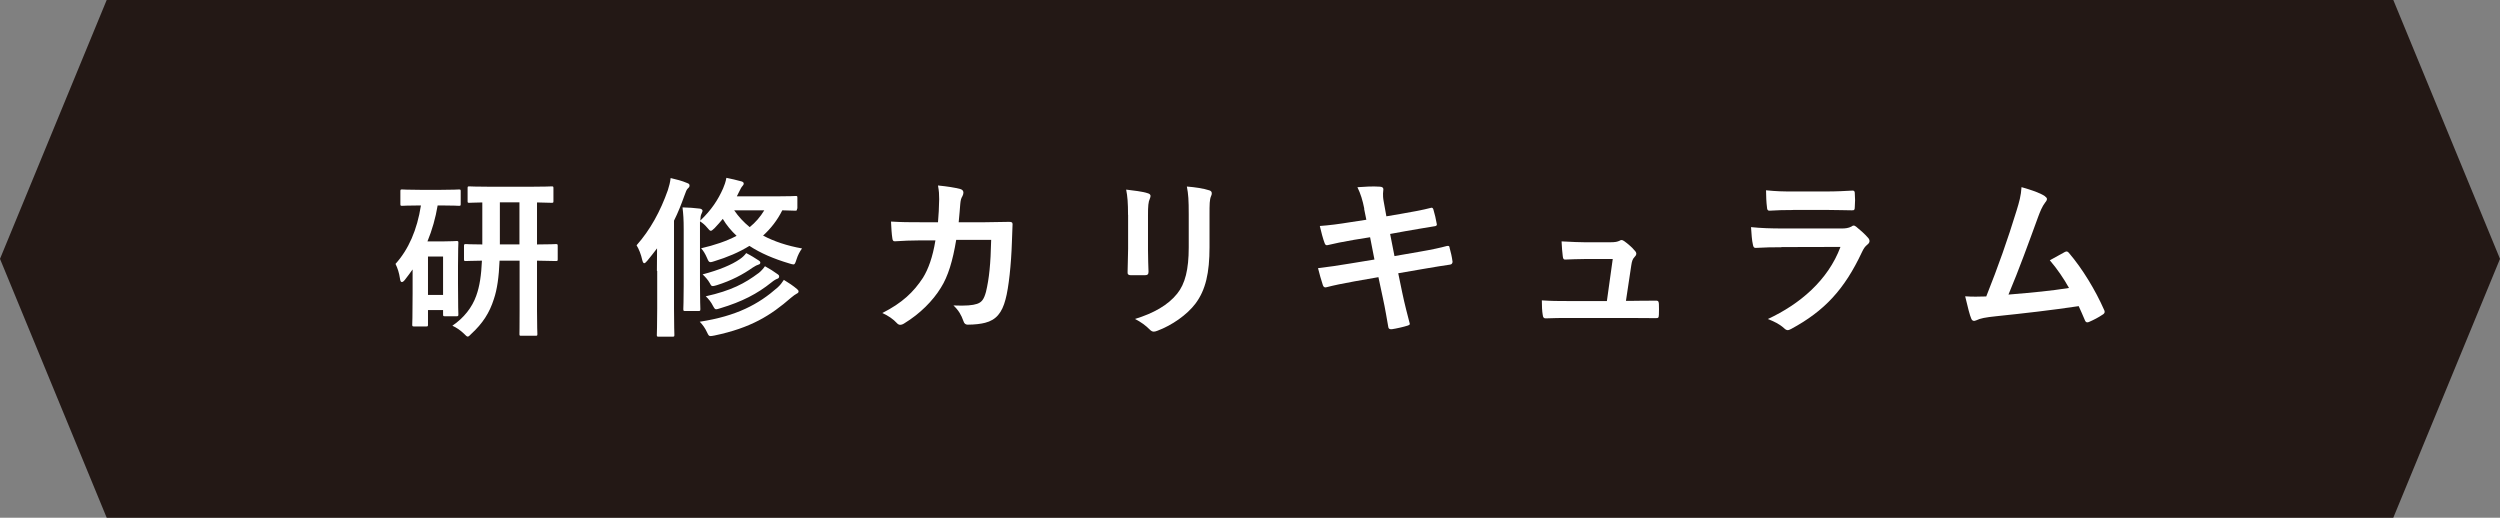
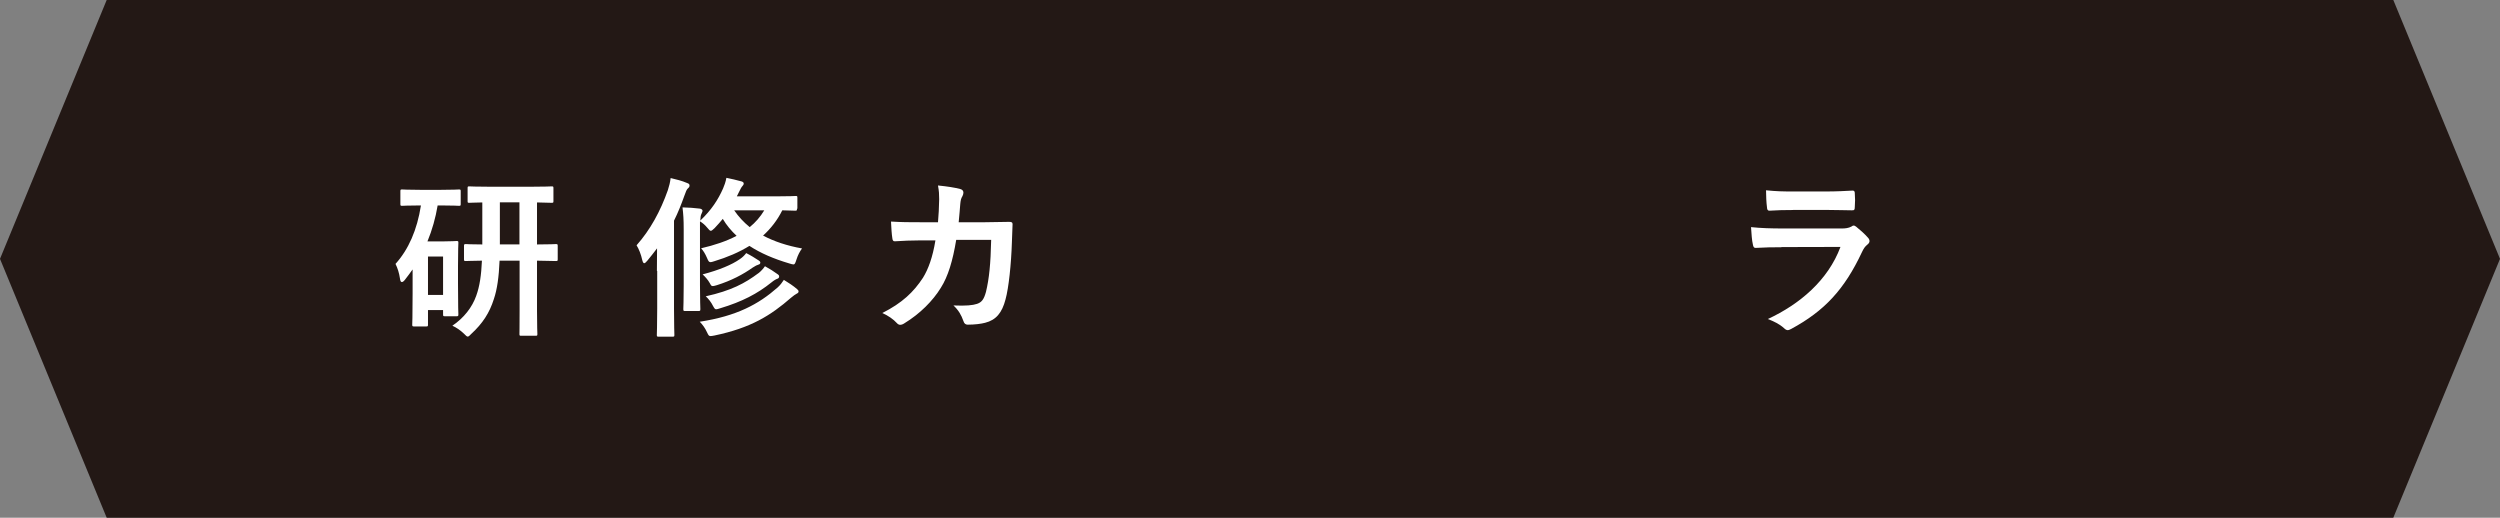
<svg xmlns="http://www.w3.org/2000/svg" id="_レイヤー_2" data-name="レイヤー 2" viewBox="0 0 333.19 69">
  <rect x="0" y="0" width="333.19" height="69" fill="#808080" stroke="none" />
  <defs>
    <style>
      .cls-1 {
        fill: #fff;
      }

      .cls-2 {
        fill: #231815;
      }
    </style>
  </defs>
  <polygon class="cls-2" points="318.97 69 165.86 69 14.22 69 0 34.5 14.22 0 165.86 0 318.97 0 333.19 34.5 318.97 69" />
  <g>
    <path class="cls-1" d="M58.33,27.37c-.28,1.68-.74,3.3-1.36,4.8h2.21c1.04,0,1.5-.05,1.66-.05,.23,0,.25,.02,.25,.25,0,.16-.05,.85-.05,3.11v2.31c0,3.3,.05,3.94,.05,4.08,0,.25-.02,.28-.25,.28h-1.54c-.23,0-.25-.02-.25-.28v-.55h-2.01v1.94c0,.23-.02,.25-.28,.25h-1.54c-.25,0-.28-.02-.28-.25,0-.14,.05-.85,.05-4.17v-3.18c-.32,.46-.67,.92-1.01,1.36-.16,.21-.3,.32-.42,.32-.14,0-.21-.14-.25-.44-.12-.81-.32-1.41-.6-1.98,1.73-1.91,2.88-4.52,3.39-7.79h-.14c-1.66,0-2.19,.05-2.35,.05-.23,0-.25-.02-.25-.25v-1.68c0-.23,.02-.25,.25-.25,.16,0,.69,.05,2.35,.05h2.84c1.68,0,2.21-.05,2.35-.05,.23,0,.25,.02,.25,.25v1.68c0,.23-.02,.25-.25,.25-.14,0-.67-.05-2.35-.05h-.46Zm-1.29,6.82v5.12h2.01v-5.12h-2.01Zm9.54,.55c-.09,2.17-.32,3.83-.76,5.12-.58,1.84-1.5,3.25-3,4.63-.23,.25-.37,.37-.48,.37-.14,0-.25-.14-.53-.41-.46-.44-1.01-.81-1.52-1.04,1.54-1.04,2.63-2.44,3.18-3.99,.46-1.27,.67-2.72,.76-4.68-1.45,.02-2.03,.05-2.14,.05-.23,0-.25-.02-.25-.25v-1.73c0-.25,.02-.28,.25-.28,.12,0,.69,.05,2.19,.05v-5.6c-1.15,.02-1.64,.05-1.73,.05-.21,0-.23-.02-.23-.23v-1.71c0-.23,.02-.25,.23-.25,.14,0,.85,.05,2.93,.05h5.1c2.08,0,2.79-.05,2.93-.05,.23,0,.25,.02,.25,.25v1.71c0,.21-.02,.23-.25,.23-.12,0-.62-.02-1.94-.05v5.6c1.73,0,2.37-.05,2.51-.05,.23,0,.25,.02,.25,.28v1.73c0,.23-.02,.25-.25,.25-.14,0-.78-.02-2.51-.05v6.62c0,2.28,.05,3,.05,3.14,0,.23-.02,.25-.25,.25h-1.91c-.21,0-.23-.02-.23-.25,0-.16,.02-.85,.02-3.14v-6.62h-2.65Zm2.65-2.17v-5.6h-2.61v5.6h2.61Z" />
    <path class="cls-1" d="M87.55,36.1c0-.85,0-1.96,.02-3-.42,.55-.85,1.11-1.31,1.66-.18,.21-.3,.32-.41,.32-.09,0-.18-.14-.25-.41-.16-.76-.46-1.5-.76-1.98,1.82-2.05,3.18-4.54,4.17-7.35,.18-.55,.3-1.04,.37-1.61,.78,.18,1.52,.37,2.17,.65,.25,.09,.35,.16,.35,.35,0,.16-.07,.25-.23,.39-.16,.16-.25,.37-.46,.97-.41,1.15-.85,2.26-1.38,3.32v11.71c0,2.26,.05,3.39,.05,3.5,0,.23-.02,.25-.25,.25h-1.84c-.23,0-.25-.02-.25-.25,0-.14,.05-1.24,.05-3.5v-5Zm18.67-8.3c0,.25-.02,.28-.23,.28-.12,0-.55-.02-1.73-.05-.65,1.31-1.52,2.42-2.56,3.37,1.48,.78,3.21,1.36,5.19,1.71-.3,.41-.55,.88-.74,1.48-.16,.48-.21,.65-.41,.65-.12,0-.28-.05-.51-.12-2.1-.62-3.87-1.38-5.35-2.35-1.38,.85-2.95,1.52-4.7,2.05-.23,.07-.37,.12-.48,.12-.23,0-.3-.16-.48-.58-.23-.53-.48-.95-.78-1.27,1.77-.41,3.37-.94,4.73-1.66-.71-.67-1.34-1.41-1.84-2.26-.32,.39-.69,.81-1.08,1.22-.25,.23-.39,.37-.51,.37-.14,0-.25-.14-.48-.41-.3-.37-.6-.62-.97-.85v8.51c0,2.03,.05,3.02,.05,3.16,0,.25-.02,.28-.25,.28h-1.77c-.23,0-.25-.02-.25-.28,0-.14,.05-1.13,.05-3.16v-7.4c0-1.38-.05-2.07-.16-2.97,.9,.02,1.5,.07,2.28,.16,.21,.02,.39,.14,.39,.28,0,.16-.12,.32-.18,.51-.07,.16-.09,.37-.12,.81,1.48-1.41,2.37-2.77,3.04-4.29,.16-.37,.35-.88,.44-1.41,.71,.14,1.29,.28,2.03,.48,.16,.05,.28,.14,.28,.28s-.09,.25-.18,.35c-.12,.12-.25,.37-.44,.76l-.3,.6h5.12c1.94,0,2.58-.05,2.72-.05,.21,0,.23,.02,.23,.23v1.48Zm-2.58,10.51c.35-.32,.58-.62,.83-1.01,.62,.37,1.27,.81,1.75,1.22,.14,.12,.21,.21,.21,.32,0,.14-.09,.23-.25,.3-.18,.09-.44,.28-.74,.53-2.72,2.37-5.35,4.03-10.24,5.05-.23,.05-.44,.07-.51,.07-.21,0-.28-.12-.44-.46-.3-.65-.6-1.04-.99-1.45,4.93-.76,7.84-2.33,10.37-4.56Zm-2.49-3.57c.14,.09,.18,.16,.18,.28s-.09,.21-.25,.25c-.18,.05-.41,.16-.76,.39-1.27,.9-2.86,1.75-4.79,2.35-.25,.07-.42,.12-.53,.12-.21,0-.25-.12-.41-.41-.25-.44-.6-.83-.95-1.15,2.21-.58,3.9-1.29,4.96-2.03,.37-.25,.65-.53,.85-.81,.6,.3,1.2,.67,1.71,1.01Zm-.05,1.66c.32-.25,.65-.62,.85-.92,.64,.35,1.18,.69,1.71,1.08,.16,.12,.18,.18,.18,.3s-.07,.23-.21,.28c-.21,.07-.46,.21-.83,.51-1.87,1.5-3.9,2.56-6.8,3.43-.28,.09-.44,.14-.55,.14-.18,0-.25-.14-.42-.44-.25-.51-.62-.97-.97-1.29,3.41-.76,5.21-1.73,7.03-3.09Zm-3.25-8.37c.58,.85,1.27,1.59,2.07,2.24,.76-.62,1.41-1.36,1.94-2.24h-4.01Z" />
    <path class="cls-1" d="M125.01,29.65c.09-1.13,.14-1.87,.16-3.11,0-.6-.02-1.08-.16-1.82,1.22,.12,2.26,.28,3,.48,.3,.09,.39,.28,.39,.48,0,.14-.05,.3-.12,.44-.21,.35-.25,.58-.3,1.08-.07,.74-.09,1.29-.21,2.42h3.5c1.06,0,2.14-.05,3.2-.05,.37,0,.48,.07,.48,.32,0,.3-.05,1.22-.09,2.44-.09,2.84-.42,6.04-.85,7.58-.46,1.77-1.25,2.74-2.72,3.11-.53,.14-1.36,.25-2.33,.25-.28,0-.46-.16-.55-.46-.3-.85-.67-1.48-1.34-2.1,1.71,.07,2.56-.02,3.14-.21,.62-.21,.92-.58,1.2-1.61,.42-1.75,.62-3.71,.69-6.92h-4.66c-.46,2.79-1.08,4.86-2.05,6.39-1.06,1.73-2.77,3.46-4.89,4.75-.18,.12-.37,.18-.53,.18-.14,0-.3-.07-.44-.23-.46-.51-1.15-.99-1.94-1.34,2.65-1.34,4.17-2.79,5.42-4.7,.71-1.15,1.29-2.72,1.66-4.98h-2.07c-1.13,0-2.24,.05-3.32,.12-.23,.02-.32-.12-.35-.39-.09-.55-.14-1.38-.18-2.24,1.45,.09,2.49,.09,3.83,.09h2.42Z" />
-     <path class="cls-1" d="M150.34,28.64c0-1.59-.07-2.47-.25-3.37,.97,.12,2.19,.25,2.86,.48,.28,.07,.39,.21,.39,.37,0,.12-.05,.23-.09,.35-.21,.44-.25,1.01-.25,2.19v4.66c0,1.2,.05,2.1,.07,2.9,0,.35-.14,.46-.51,.46h-1.84c-.32,0-.46-.12-.44-.39,0-.81,.07-2.14,.07-3.14v-4.52Zm10.86,4.31c0,3.41-.51,5.69-1.87,7.51-1.13,1.5-3.14,2.9-5.07,3.62-.18,.07-.35,.12-.48,.12-.18,0-.35-.07-.55-.28-.55-.55-1.15-.99-1.96-1.41,2.47-.76,4.4-1.84,5.62-3.37,1.06-1.31,1.54-3.23,1.54-6.16v-4.36c0-1.98-.05-2.72-.25-3.76,1.11,.09,2.21,.25,3,.51,.23,.07,.32,.21,.32,.39,0,.12-.02,.25-.09,.37-.21,.48-.21,1.08-.21,2.51v4.29Z" />
-     <path class="cls-1" d="M181.83,27.83c-.23-1.15-.48-1.98-.92-2.88,.99-.07,2.01-.14,3-.07,.3,.02,.46,.12,.46,.35,0,.25-.14,.67,.05,1.66l.35,1.94,1.89-.32c1.31-.23,2.93-.51,4.13-.83,.12,0,.21,.09,.25,.25,.18,.6,.32,1.2,.46,1.98,0,.16-.12,.23-.35,.25-1.06,.18-2.7,.44-3.85,.65l-2.03,.37,.58,2.95,3.34-.58c1.64-.28,2.77-.53,3.62-.76,.3-.07,.37,.02,.39,.25,.16,.58,.3,1.15,.39,1.84,0,.21-.12,.37-.35,.39-.69,.09-2.07,.32-3.71,.6l-3.18,.55,.53,2.56c.32,1.54,.71,3.02,1.01,4.17,.02,.12-.09,.18-.3,.25-.48,.16-1.48,.39-2.1,.48-.3,.02-.44-.09-.46-.28-.16-.85-.41-2.47-.74-3.94l-.58-2.72-3.14,.55c-1.57,.28-2.86,.55-3.73,.78-.25,.09-.44,.02-.53-.25-.23-.67-.46-1.54-.65-2.28,1.41-.16,2.63-.35,4.29-.62l3.23-.53-.58-2.97-2.17,.35c-1.27,.21-2.81,.53-3.44,.69-.23,.07-.35,0-.44-.23-.21-.53-.51-1.66-.65-2.31,1.25-.09,2.51-.25,4.1-.51l2.1-.32-.3-1.48Z" />
-     <path class="cls-1" d="M217.77,40.09c.92,0,1.94-.02,2.81-.02,.39-.02,.48,.05,.51,.42,.02,.44,.02,1.01,0,1.45-.02,.44-.09,.46-.44,.46-1.04,0-2.14-.02-3.2-.02h-8.48c-.94,0-1.84,0-2.97,.05-.25,0-.35-.12-.39-.46-.09-.48-.12-1.22-.12-1.94,1.31,.09,2.17,.09,3.32,.09h5.35l.78-5.6h-3.71c-.9,0-1.94,.05-2.54,.07-.28,.02-.37-.05-.41-.44-.07-.48-.12-1.22-.16-1.98,1.54,.07,2.24,.12,3.2,.12h3.18c.83,0,1.04-.07,1.36-.21,.09-.07,.18-.09,.25-.09,.12,0,.23,.07,.35,.14,.42,.3,1.04,.81,1.41,1.27,.14,.14,.21,.28,.21,.41s-.07,.28-.21,.41c-.3,.32-.37,.58-.46,1.15l-.71,4.73h1.08Z" />
    <path class="cls-1" d="M237.43,32.95c-1.15,0-2.31,.02-3.46,.09-.21,0-.3-.14-.35-.44-.14-.58-.19-1.43-.25-2.33,1.31,.14,2.72,.18,4.24,.18h7.91c.39,0,.85-.05,1.22-.25,.12-.09,.21-.14,.3-.14,.12,0,.23,.07,.35,.16,.55,.44,1.18,1.01,1.54,1.43,.16,.16,.23,.32,.23,.48,0,.14-.07,.3-.25,.44-.37,.3-.53,.55-.78,1.08-2.31,4.91-4.96,7.79-9.41,10.19-.18,.09-.32,.16-.46,.16-.16,0-.32-.09-.51-.28-.62-.55-1.36-.9-2.14-1.2,4.26-1.98,8.02-5.16,9.68-9.61l-7.86,.02Zm1.54-4.96c-1.04,0-2.19,.02-3.16,.09-.23,0-.3-.14-.32-.51-.07-.48-.12-1.5-.12-2.21,1.41,.14,2.1,.16,3.78,.16h4.15c1.5,0,2.72-.07,3.62-.12,.21,0,.28,.12,.28,.37,.05,.58,.05,1.22,0,1.8,0,.39-.07,.48-.42,.46-.76,0-1.84-.05-3.25-.05h-4.56Z" />
-     <path class="cls-1" d="M272.53,26.15c.16,.12,.28,.23,.28,.37,0,.12-.07,.28-.23,.46-.41,.53-.69,1.24-.94,1.91-1.29,3.53-2.51,6.92-3.96,10.37,3.55-.3,5.49-.48,8.07-.88-.71-1.27-1.57-2.54-2.56-3.69,.69-.37,1.36-.76,2.01-1.11,.25-.14,.39-.05,.55,.14,1.8,2.1,3.53,4.98,4.66,7.54,.07,.12,.09,.21,.09,.3,0,.14-.09,.28-.3,.39-.55,.37-1.13,.67-1.75,.94-.09,.05-.18,.07-.28,.07-.14,0-.25-.12-.32-.32-.28-.65-.53-1.24-.81-1.84-3.69,.55-7.19,.95-10.95,1.34-1.52,.16-2.14,.28-2.7,.55-.3,.14-.55,.09-.67-.23-.18-.39-.48-1.54-.81-2.97,.92,.07,1.89,.05,2.81,.02,1.64-4.13,2.84-7.54,4.03-11.41,.37-1.2,.6-2.01,.67-3.16,1.41,.41,2.4,.74,3.11,1.2Z" />
  </g>
</svg>